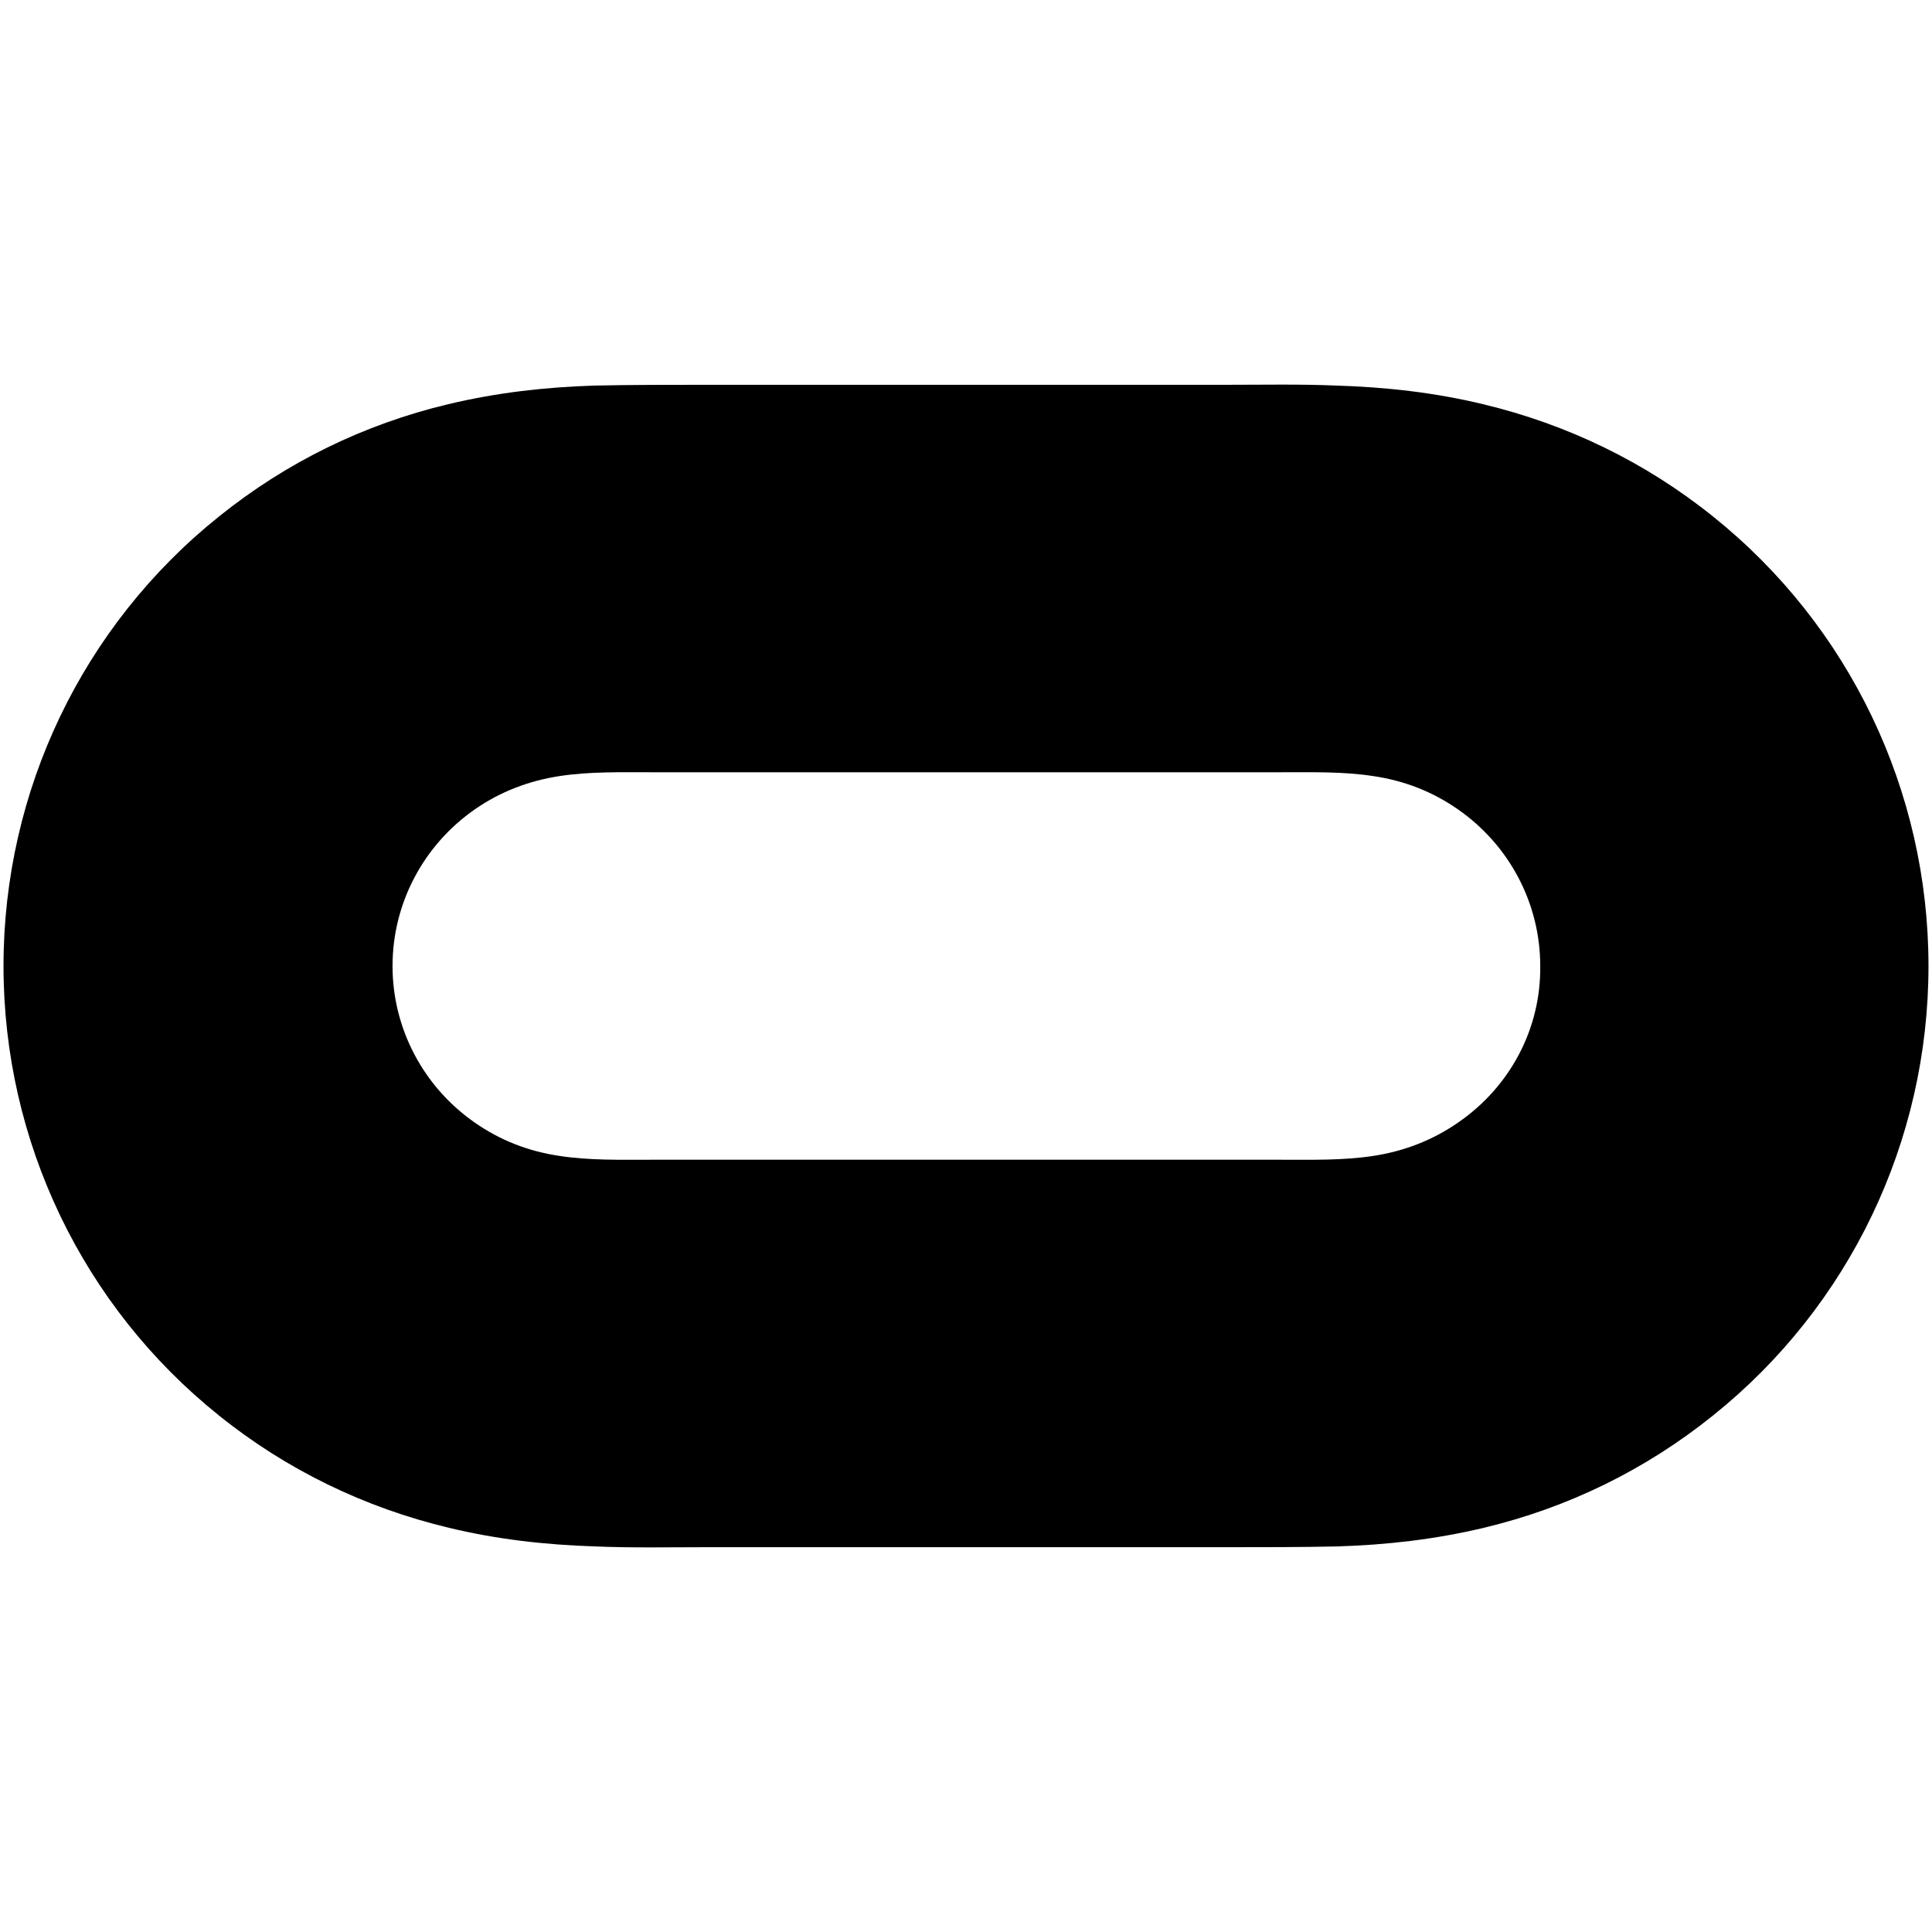
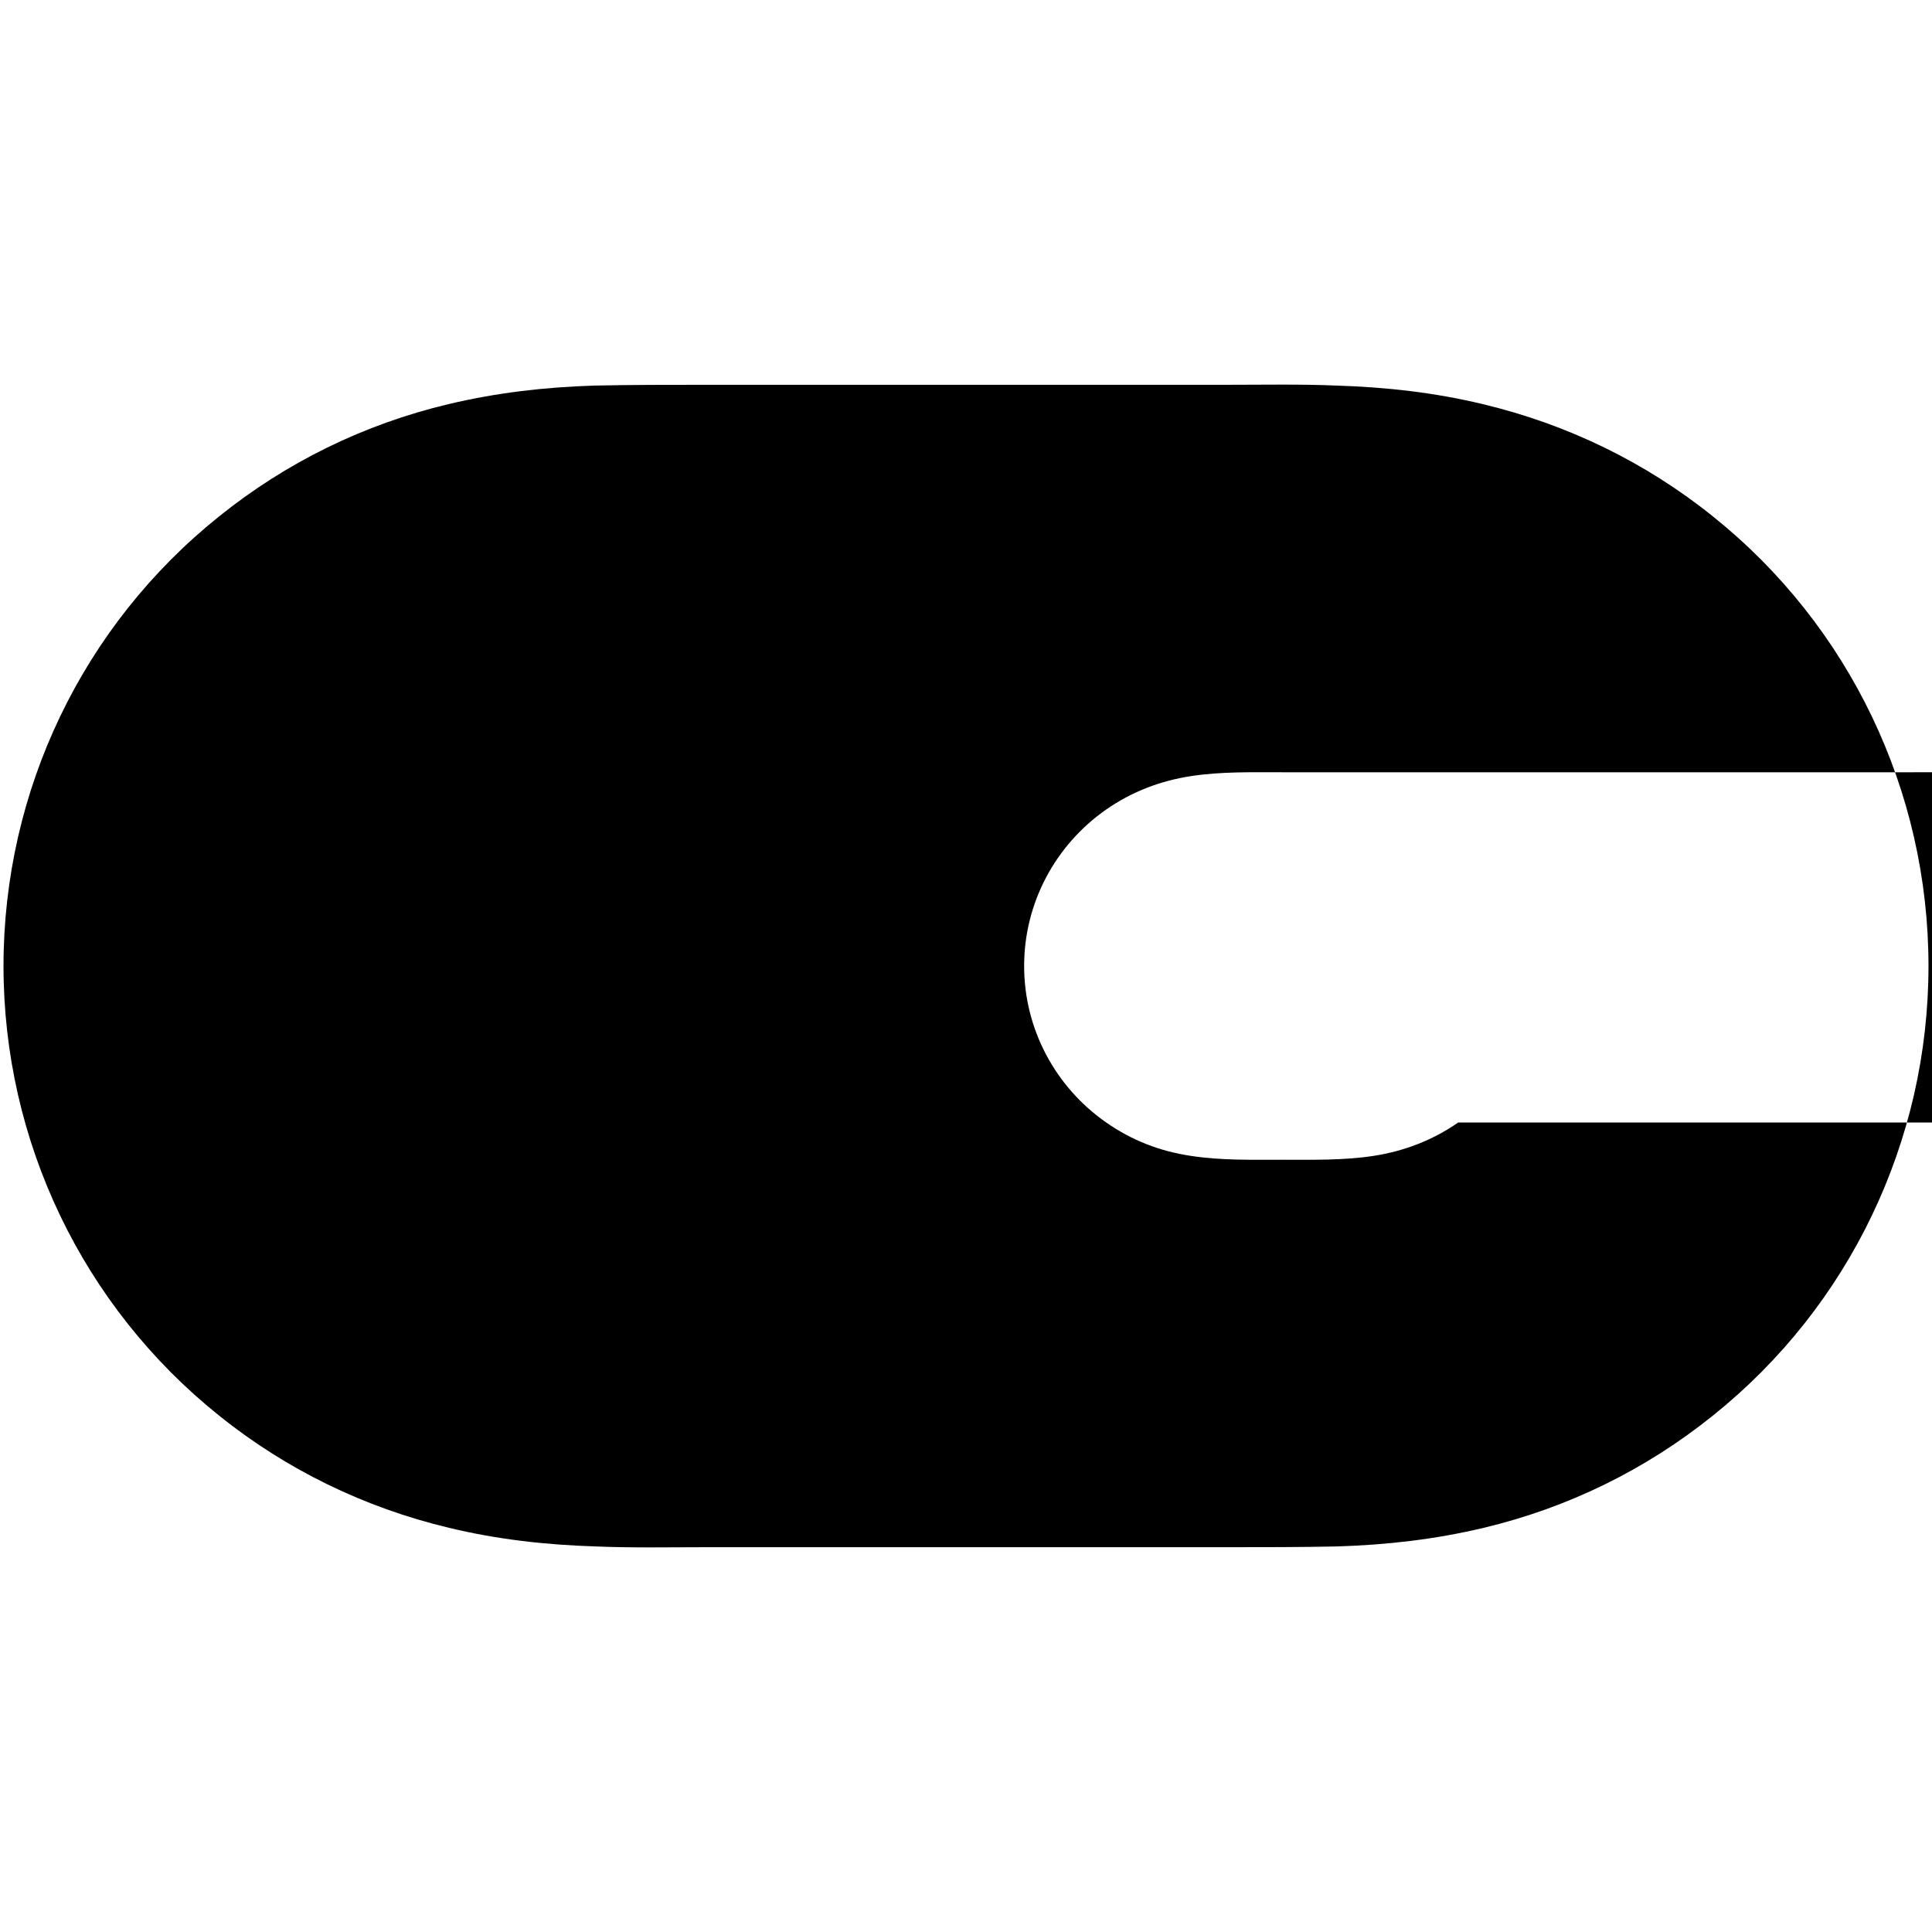
<svg xmlns="http://www.w3.org/2000/svg" xmlns:ns1="http://sodipodi.sourceforge.net/DTD/sodipodi-0.dtd" xmlns:ns2="http://www.inkscape.org/namespaces/inkscape" id="Horizontal" width="200" height="200" version="1.1" xml:space="preserve" ns1:docname="oculus.svg" ns2:version="0.92.3 (2405546, 2018-03-11)">
  <defs id="defs25">
	
	
	
	
	
	
	
</defs>
  <ns1:namedview pagecolor="#ffffff" bordercolor="#666666" borderopacity="1" objecttolerance="10" gridtolerance="10" guidetolerance="10" ns2:pageopacity="0" ns2:pageshadow="2" ns2:window-width="1920" ns2:window-height="1017" id="namedview23" showgrid="false" fit-margin-top="0" fit-margin-left="0" fit-margin-right="0" fit-margin-bottom="0" ns2:zoom="5.411724" ns2:cx="85.987794" ns2:cy="113.68814" ns2:window-x="-8" ns2:window-y="-8" ns2:window-maximized="1" ns2:current-layer="Horizontal" />
  <title id="title2">logo_oculus_horizontal</title>
  <style type="text/css" id="style4">
	.st0{fill:#1C1E20;}
</style>
-   <path style="fill:#000000;stroke-width:0.802" ns2:connector-curvature="0" id="path8" d="m 177.335,53.471 c -6.979,-5.616 -15.082,-9.547 -23.826,-11.632 -4.974,-1.203 -10.028,-1.765 -15.162,-1.925 -3.77,-0.16 -7.621,-0.08 -11.392,-0.08 H 72.965 c -3.77,0 -7.621,0 -11.392,0.08 -5.134,0.16 -10.108,0.722 -15.162,1.925 C 37.667,43.924 29.645,47.855 22.665,53.471 8.546,64.782 0.363,81.87 0.363,100 c 0,18.13 8.183,35.218 22.302,46.529 6.979,5.616 15.082,9.547 23.826,11.632 4.974,1.203 10.028,1.765 15.162,1.925 3.77,0.16 7.621,0.08 11.392,0.08 h 53.99 c 3.77,0 7.621,0 11.392,-0.08 5.134,-0.16 10.108,-0.722 15.162,-1.925 8.744,-2.086 16.767,-6.017 23.746,-11.632 14.119,-11.311 22.302,-28.399 22.302,-46.529 0,-18.13 -8.183,-35.218 -22.302,-46.529 z m -26.393,62.734 c -2.647,1.845 -5.616,2.968 -8.744,3.45 -3.129,0.481 -6.338,0.401 -9.466,0.401 H 67.349 c -3.209,0 -6.338,0.08 -9.466,-0.401 -3.209,-0.481 -6.097,-1.604 -8.744,-3.45 -5.295,-3.69 -8.504,-9.707 -8.504,-16.205 0,-6.498 3.209,-12.515 8.504,-16.205 2.647,-1.845 5.616,-2.968 8.744,-3.45 3.129,-0.481 6.338,-0.401 9.466,-0.401 h 65.382 c 3.209,0 6.338,-0.08 9.466,0.401 3.209,0.481 6.097,1.604 8.744,3.45 5.295,3.69 8.504,9.707 8.504,16.205 0.08,6.498 -3.129,12.515 -8.504,16.205 z" class="st0" />
+   <path style="fill:#000000;stroke-width:0.802" ns2:connector-curvature="0" id="path8" d="m 177.335,53.471 c -6.979,-5.616 -15.082,-9.547 -23.826,-11.632 -4.974,-1.203 -10.028,-1.765 -15.162,-1.925 -3.77,-0.16 -7.621,-0.08 -11.392,-0.08 H 72.965 c -3.77,0 -7.621,0 -11.392,0.08 -5.134,0.16 -10.108,0.722 -15.162,1.925 C 37.667,43.924 29.645,47.855 22.665,53.471 8.546,64.782 0.363,81.87 0.363,100 c 0,18.13 8.183,35.218 22.302,46.529 6.979,5.616 15.082,9.547 23.826,11.632 4.974,1.203 10.028,1.765 15.162,1.925 3.77,0.16 7.621,0.08 11.392,0.08 h 53.99 c 3.77,0 7.621,0 11.392,-0.08 5.134,-0.16 10.108,-0.722 15.162,-1.925 8.744,-2.086 16.767,-6.017 23.746,-11.632 14.119,-11.311 22.302,-28.399 22.302,-46.529 0,-18.13 -8.183,-35.218 -22.302,-46.529 z m -26.393,62.734 c -2.647,1.845 -5.616,2.968 -8.744,3.45 -3.129,0.481 -6.338,0.401 -9.466,0.401 c -3.209,0 -6.338,0.08 -9.466,-0.401 -3.209,-0.481 -6.097,-1.604 -8.744,-3.45 -5.295,-3.69 -8.504,-9.707 -8.504,-16.205 0,-6.498 3.209,-12.515 8.504,-16.205 2.647,-1.845 5.616,-2.968 8.744,-3.45 3.129,-0.481 6.338,-0.401 9.466,-0.401 h 65.382 c 3.209,0 6.338,-0.08 9.466,0.401 3.209,0.481 6.097,1.604 8.744,3.45 5.295,3.69 8.504,9.707 8.504,16.205 0.08,6.498 -3.129,12.515 -8.504,16.205 z" class="st0" />
</svg>